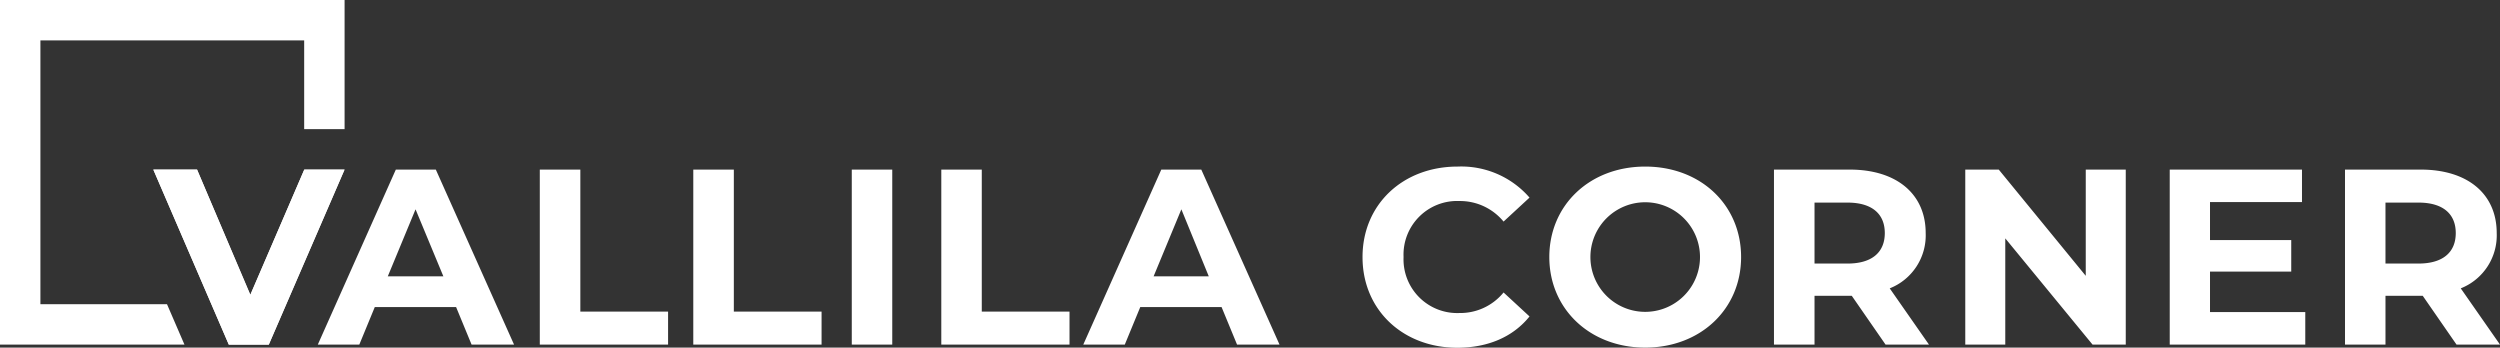
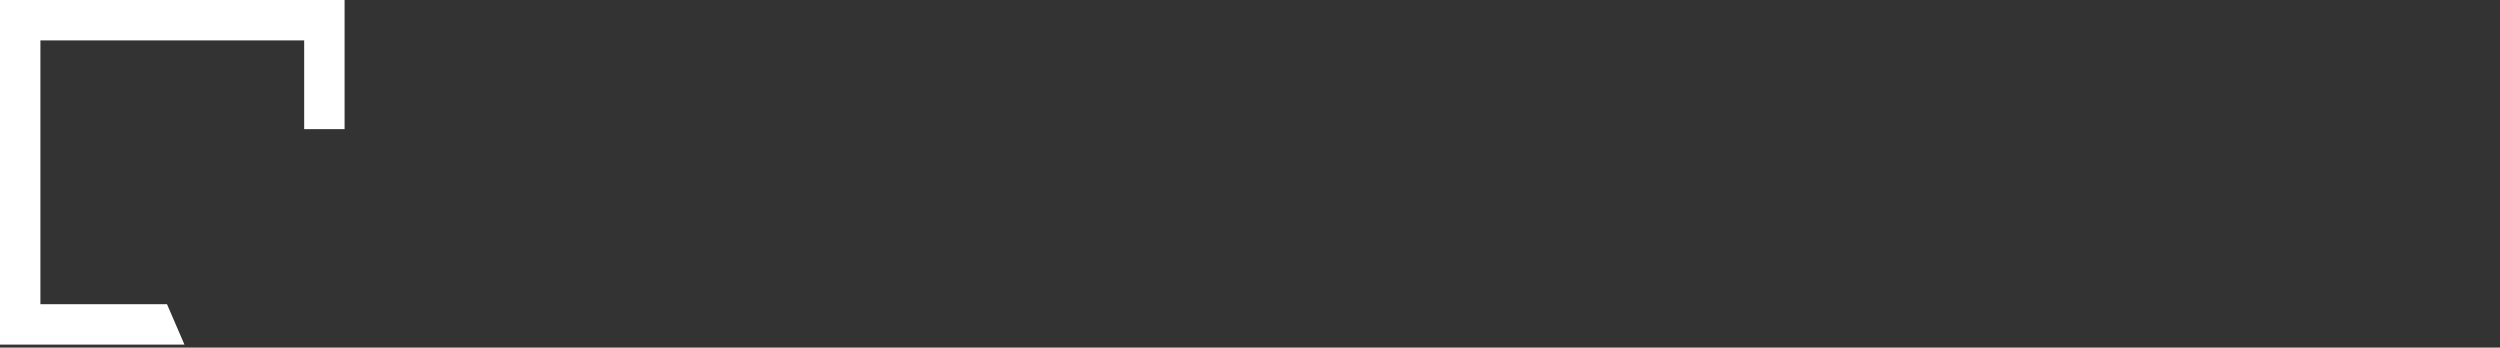
<svg xmlns="http://www.w3.org/2000/svg" viewBox="0 0 365 50.75">
  <rect x="0" y="0" width="365" height="50.75" fill="#333333" stroke="none" />
  <defs>
    <style>.cls-1{fill:#fff}</style>
  </defs>
  <g id="Layer_2" data-name="Layer 2">
    <g id="Layer_1-2" data-name="Layer 1">
-       <path class="cls-1" d="M50.31 24.76L39.25 50.31h-5.84L22.39 24.76h6.38l7.78 18.25 7.88-18.25h5.88zm14.42 15.58l-4.06-9.78-4.05 9.78zm1.86 4.49H54.72l-2.26 5.48H46.4l11.39-25.55h5.84l11.42 25.55h-6.2zm12.22-20.07h5.92v20.73h12.81v4.82H78.81V24.76zm22.41 0h5.92v20.73h12.81v4.82h-18.73V24.76zm23.14 0h5.91v25.55h-5.91zm13.07 0h5.91v20.73h12.81v4.82h-18.72V24.76zm39.05 15.58l-4-9.78-4.05 9.78zm1.87 4.49h-11.87l-2.26 5.48h-6.06l11.39-25.55h5.84l11.42 25.55h-6.2zm20.58-7.3c0-7.7 5.91-13.21 13.87-13.21a13.19 13.19 0 0110.51 4.53l-3.79 3.5a8.23 8.23 0 00-6.43-3 7.83 7.83 0 00-8.17 8.17 7.84 7.84 0 008.17 8.18 8.15 8.15 0 006.43-3l3.79 3.5c-2.41 3-6.09 4.57-10.55 4.57-7.92 0-13.83-5.51-13.83-13.22m49.27-.02a8 8 0 10-16 0 8 8 0 1016 0m-22 0c0-7.59 5.91-13.21 14-13.21s14 5.59 14 13.21-5.95 13.22-14 13.22-14-5.62-14-13.22m43.54-7.95h-4.82v8.9h4.82c3.61 0 5.44-1.68 5.44-4.45s-1.83-4.45-5.44-4.45m5.55 20.73l-4.93-7.12h-5.44v7.12H259V24.76h11.06c6.82 0 11.09 3.54 11.09 9.27a8.32 8.32 0 01-5.25 8.07l5.73 8.21zm35.07-25.55v25.55h-4.85L292.77 34.8v15.51h-5.84V24.76h4.89l12.7 15.51V24.76h5.84zm26.21 20.8v4.75h-19.79V24.76h19.31v4.74h-13.43v5.55h11.86v4.6h-11.86v5.91h13.91zm16.53-15.98h-4.82v8.9h4.82c3.61 0 5.44-1.68 5.44-4.45s-1.83-4.45-5.44-4.45m5.55 20.73l-4.93-7.12h-5.44v7.12h-5.91V24.76h11.06c6.83 0 11.09 3.54 11.09 9.27a8.32 8.32 0 01-5.25 8.07l5.73 8.21z" />
-       <path class="cls-1" d="M36.54 43.1l-7.77-18.34h-6.39L33.4 50.31h5.84L50.3 24.76h-5.88L36.54 43.1z" />
      <path class="cls-1" d="M0 0v50.31h26.93l-2.55-5.9H5.9V5.9h38.51v12.95h5.9V0H0z" />
    </g>
  </g>
</svg>